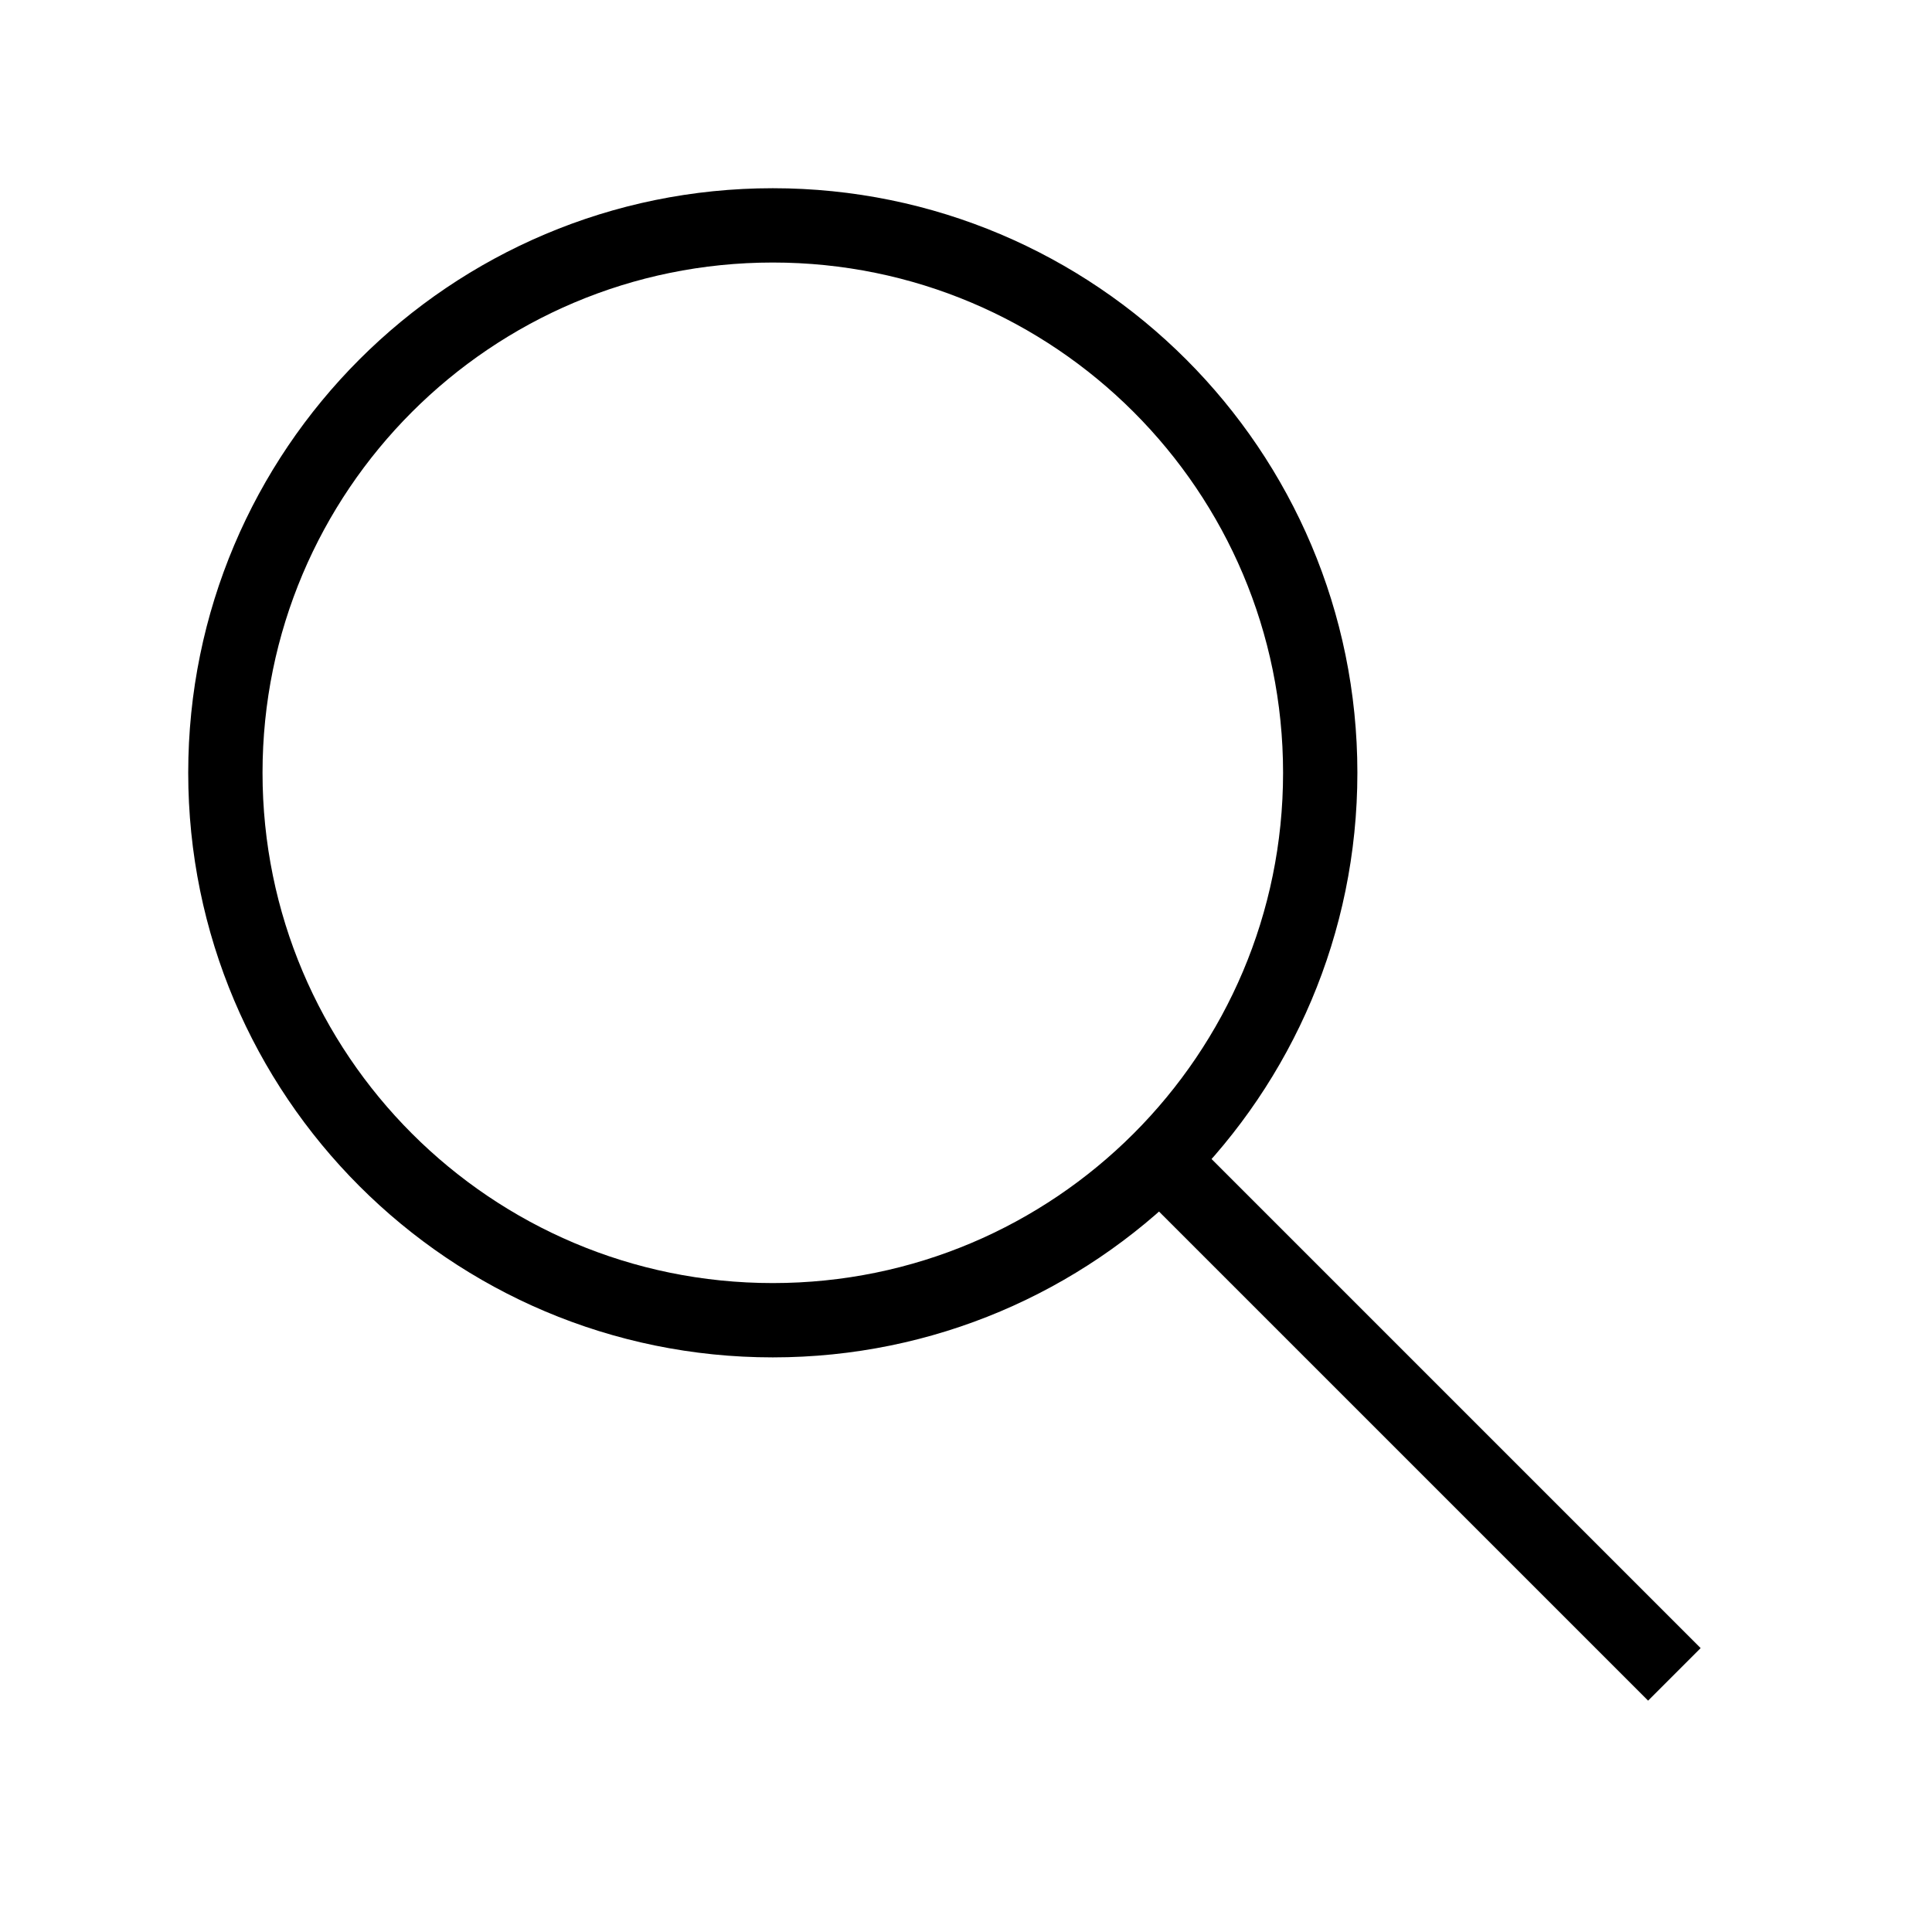
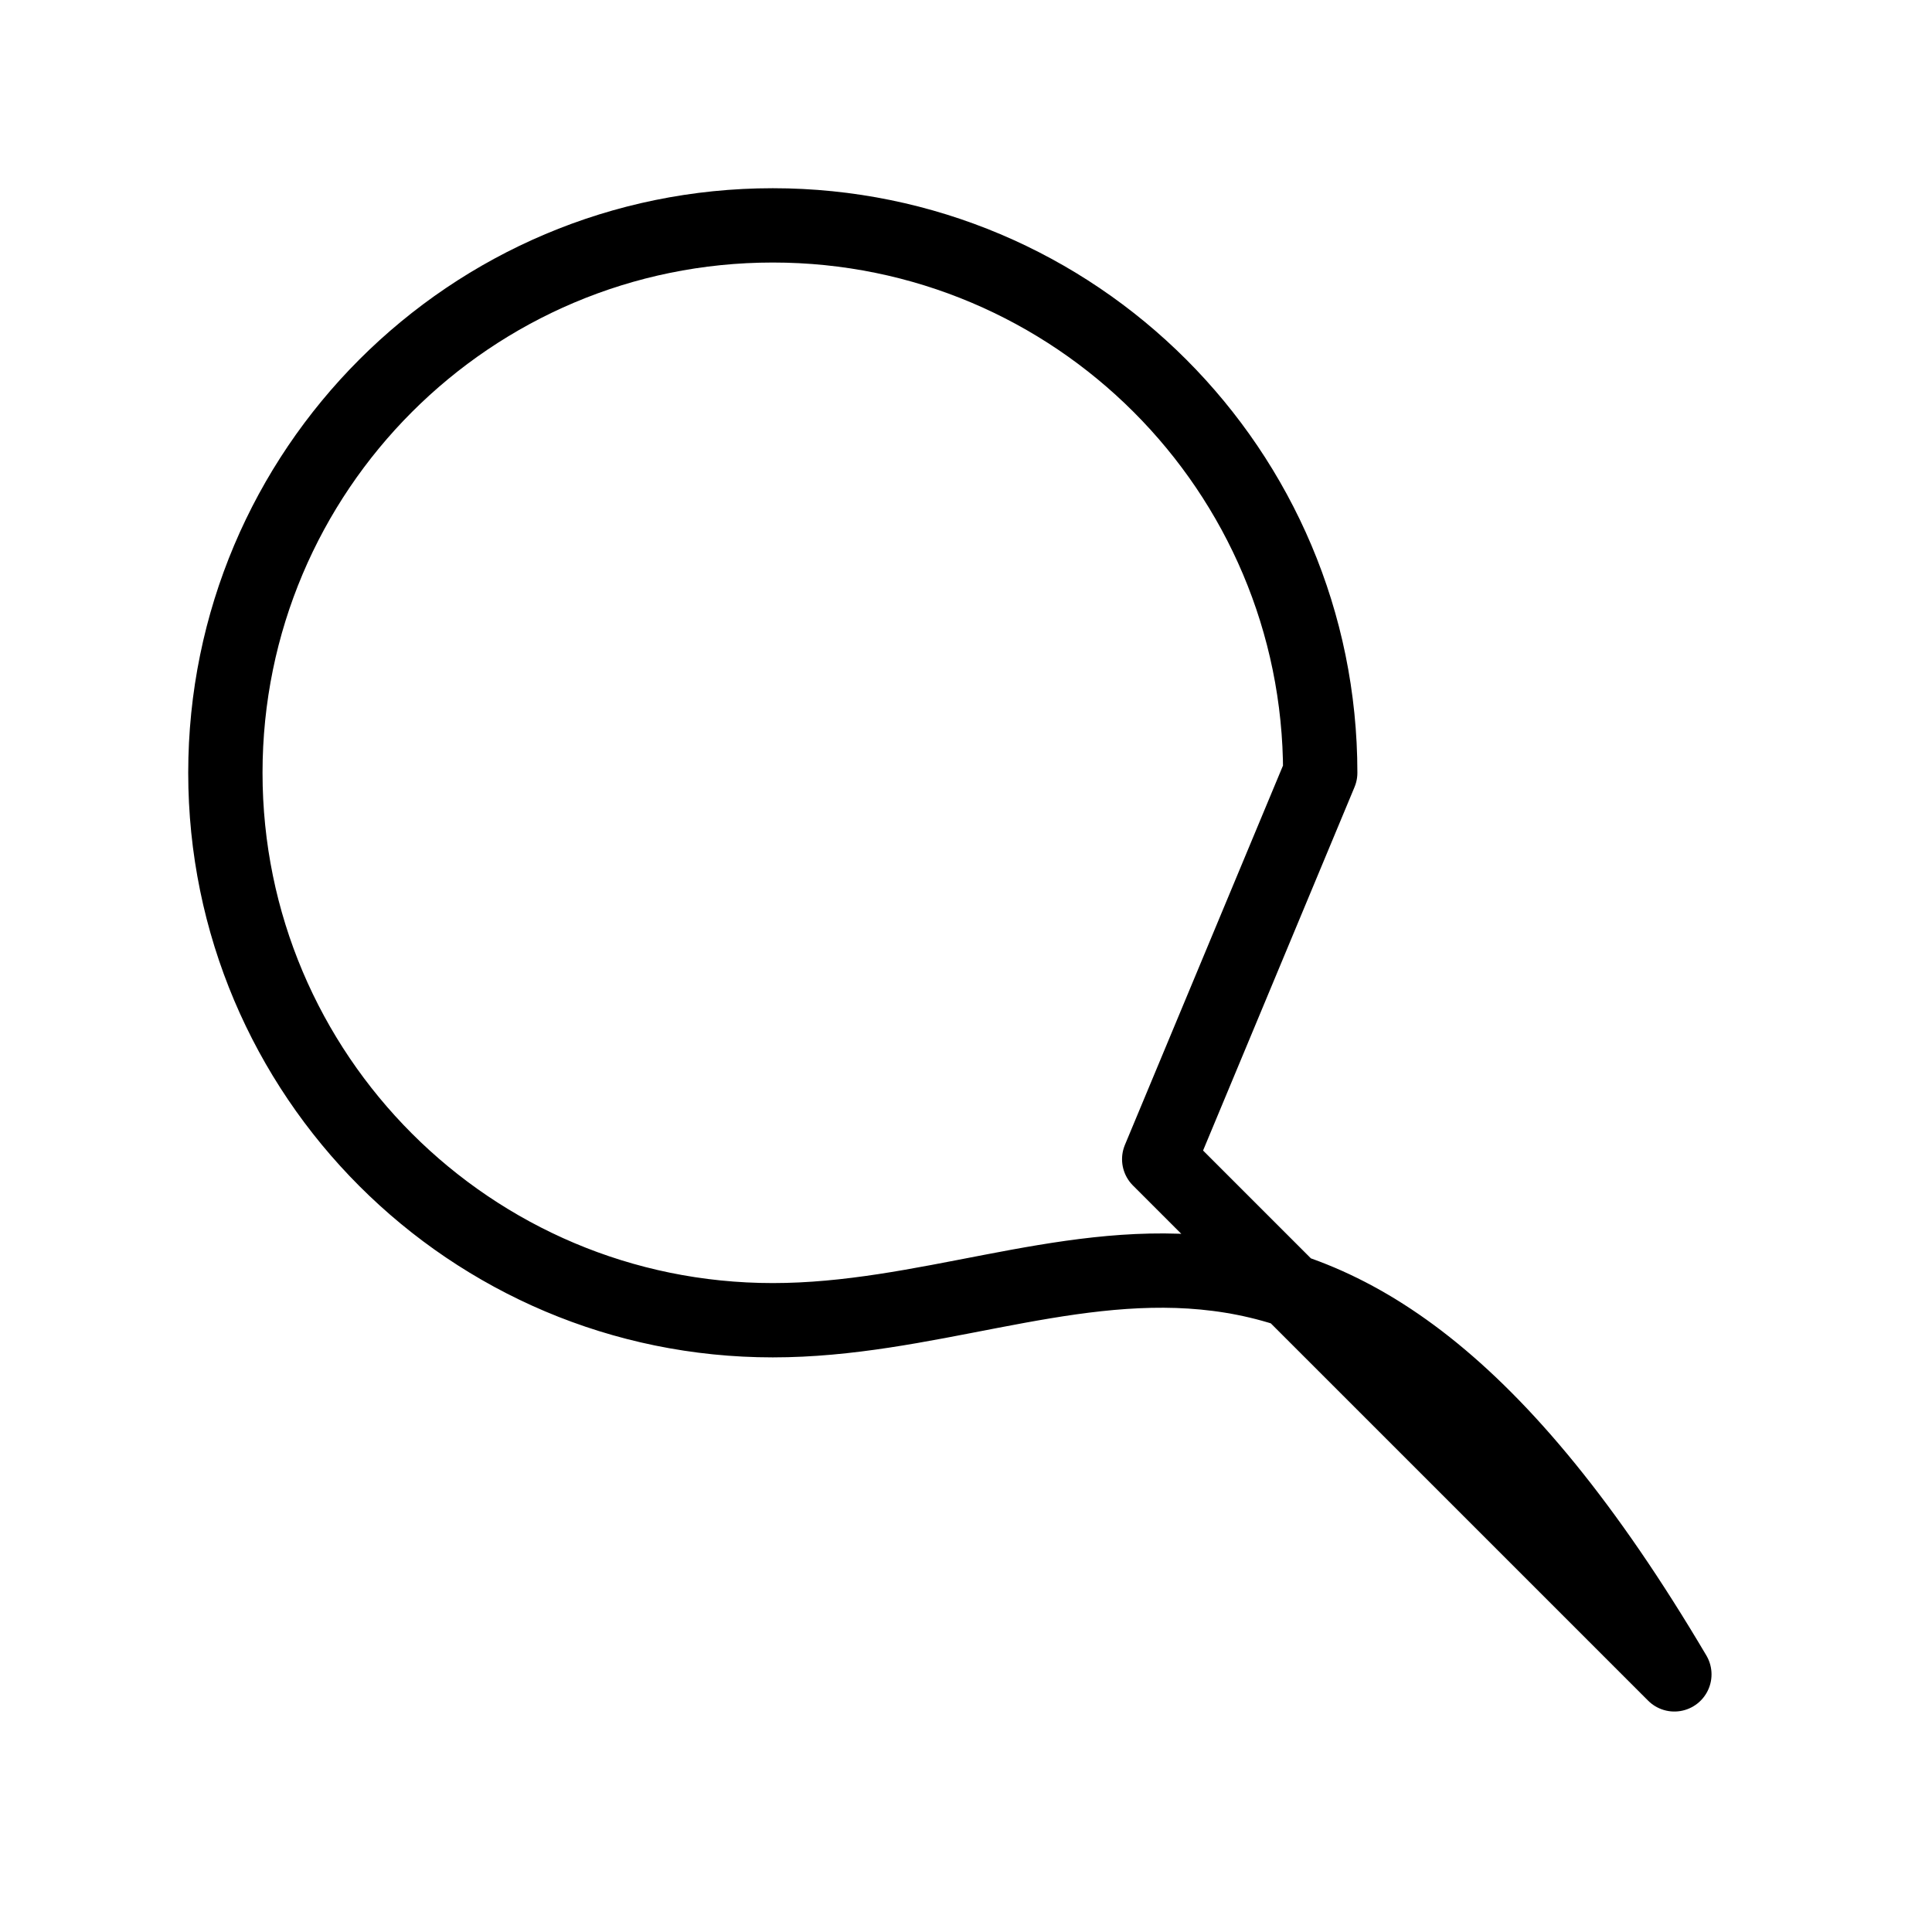
<svg xmlns="http://www.w3.org/2000/svg" width="26" height="26" viewBox="0 0 26 26" fill="none">
-   <path d="M15.6 15.6L22.533 22.533M17.767 10.4C17.767 14.468 14.468 17.767 10.4 17.767C6.331 17.767 3.033 14.468 3.033 10.4C3.033 6.331 6.331 3.033 10.4 3.033C14.468 3.033 17.767 6.331 17.767 10.4Z" stroke="black" stroke-linejoin="round" />
+   <path d="M15.6 15.6L22.533 22.533C17.767 14.468 14.468 17.767 10.4 17.767C6.331 17.767 3.033 14.468 3.033 10.4C3.033 6.331 6.331 3.033 10.4 3.033C14.468 3.033 17.767 6.331 17.767 10.4Z" stroke="black" stroke-linejoin="round" />
</svg>